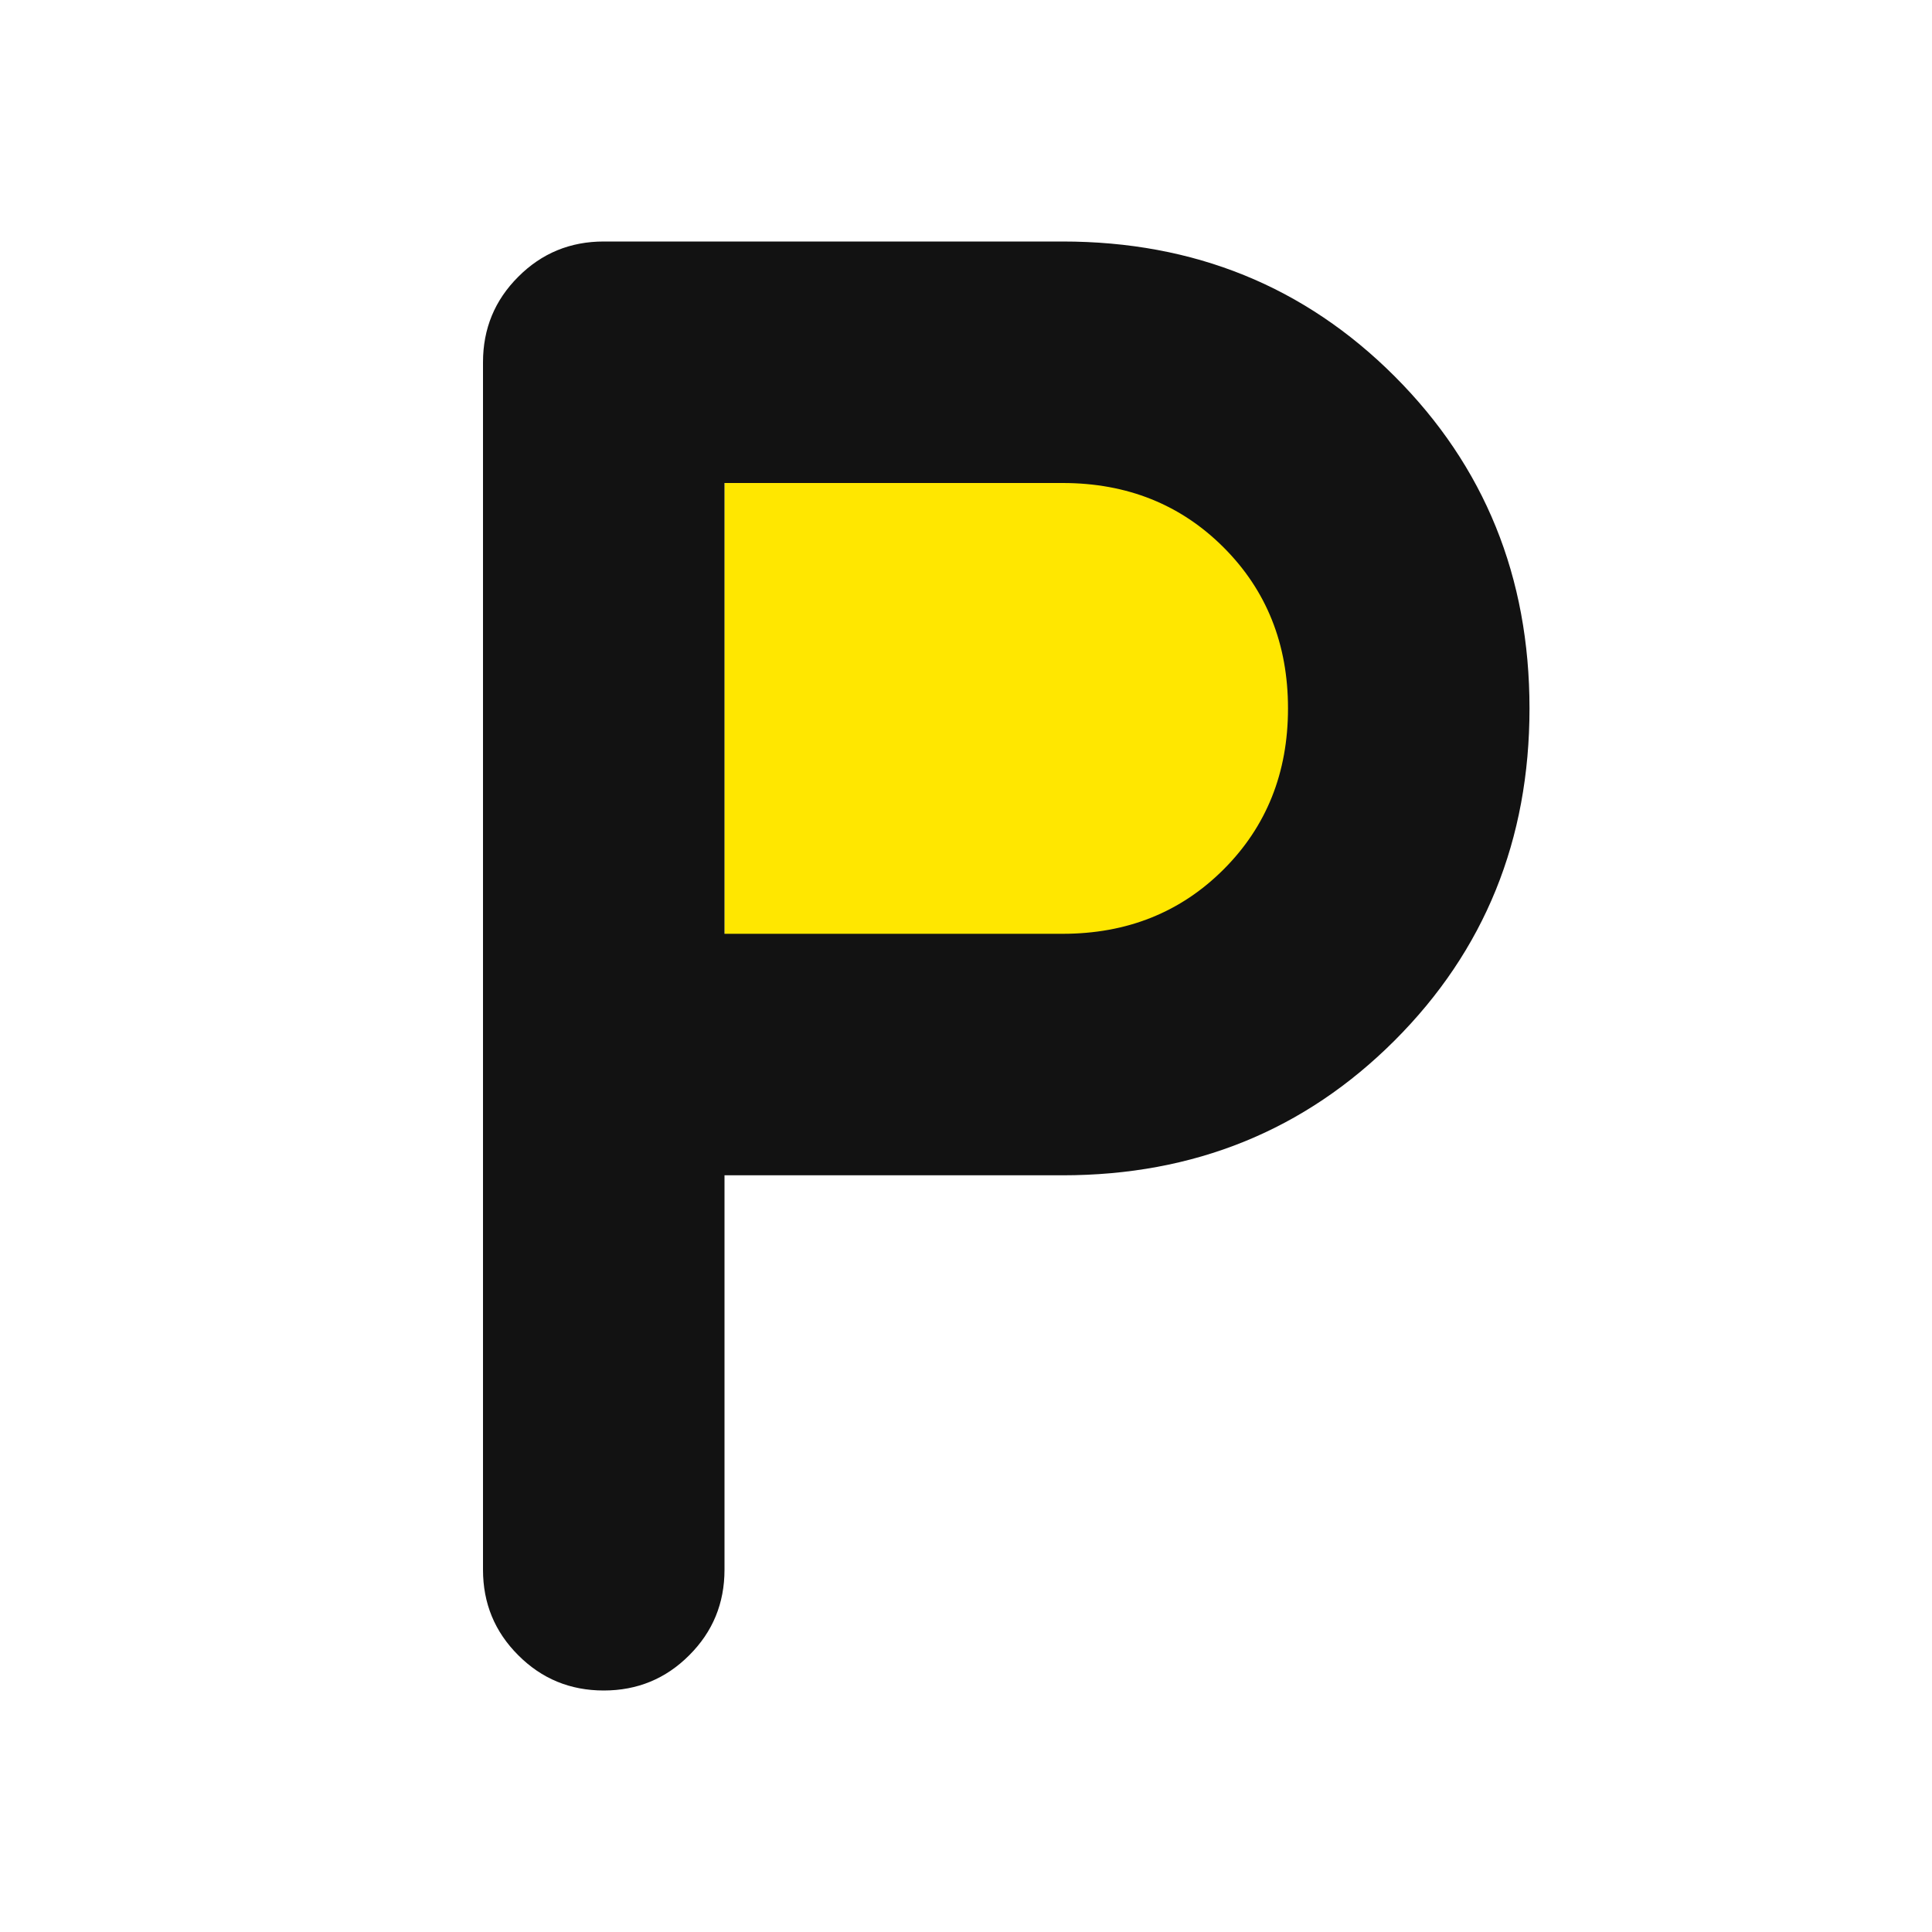
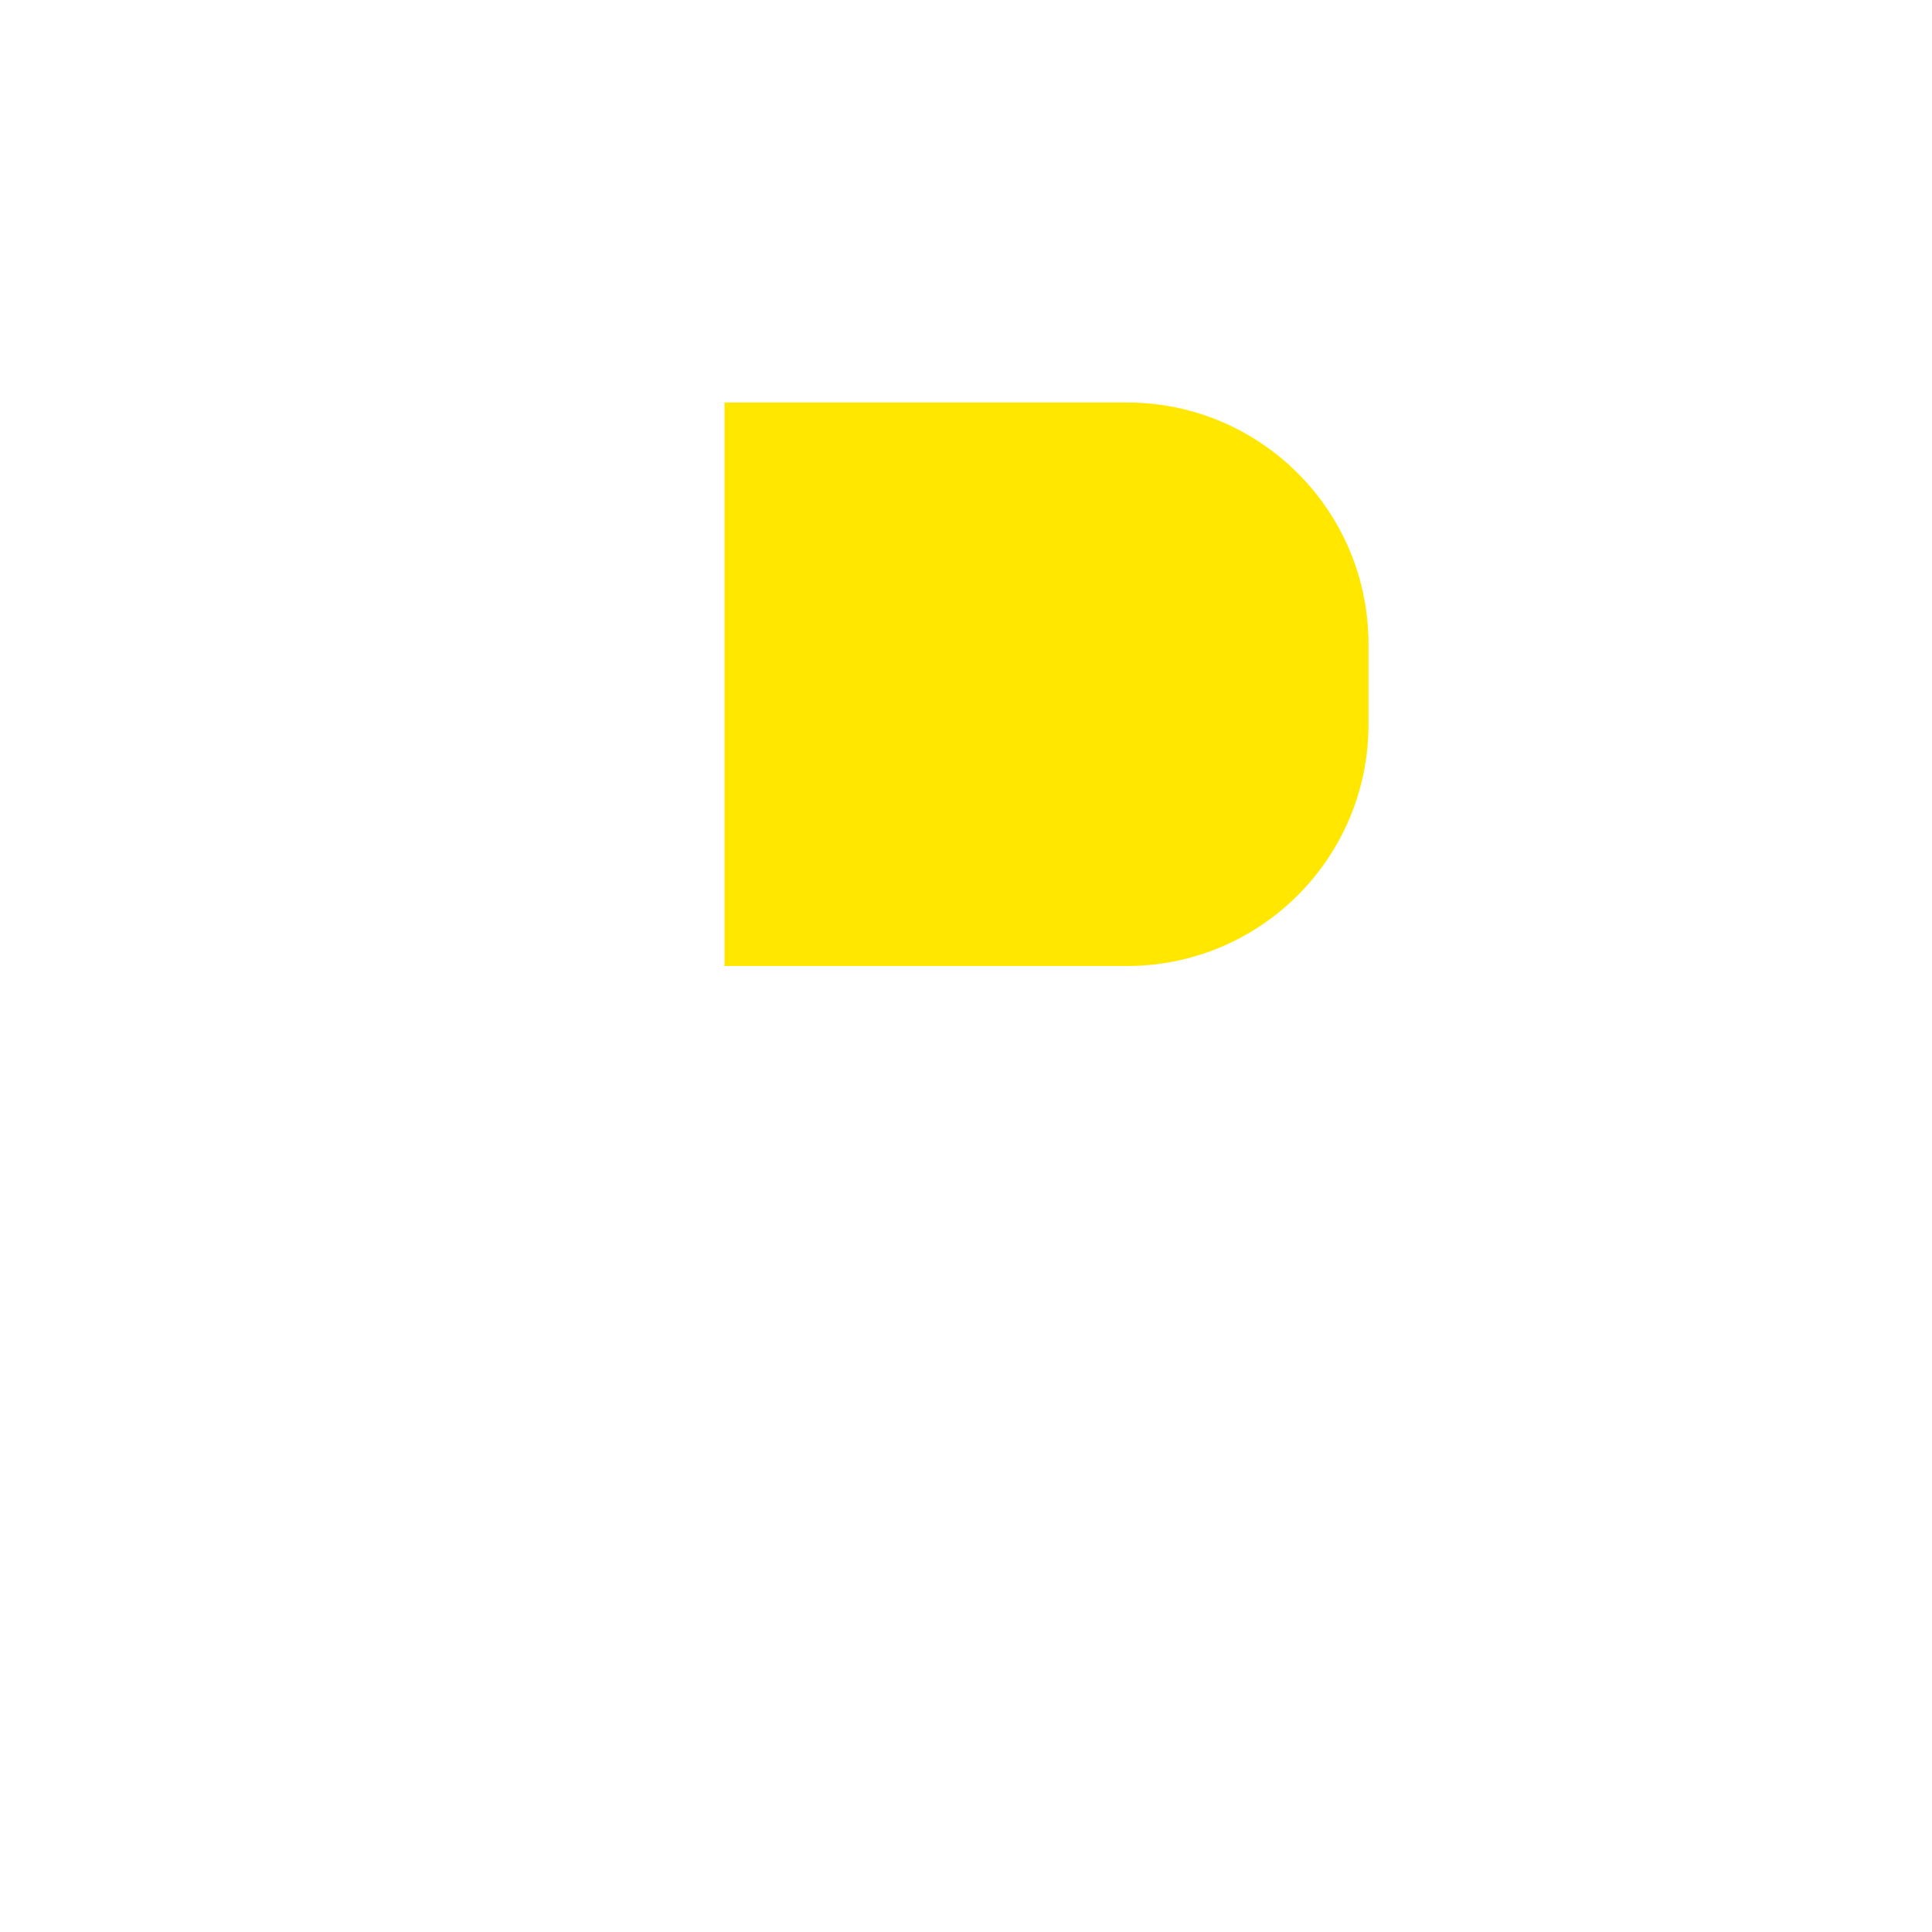
<svg xmlns="http://www.w3.org/2000/svg" width="24" height="24" viewBox="0 0 24 24" fill="none">
  <path d="M9 5H14C15.657 5 17 6.343 17 8V9C17 10.657 15.657 12 14 12H9V5Z" fill="#FFE700" />
-   <path d="M7.5 21C7.083 21 6.729 20.854 6.438 20.562C6.146 20.271 6 19.917 6 19.5V4.5C6 4.083 6.146 3.729 6.438 3.438C6.729 3.146 7.083 3 7.5 3H13.2C14.833 3 16.208 3.558 17.325 4.675C18.442 5.792 19 7.167 19 8.8C19 10.433 18.442 11.808 17.325 12.925C16.208 14.042 14.833 14.6 13.2 14.6H9V19.5C9 19.917 8.854 20.271 8.562 20.562C8.271 20.854 7.917 21 7.5 21ZM9 11.6H13.2C14 11.6 14.667 11.333 15.2 10.8C15.733 10.267 16 9.6 16 8.8C16 8 15.733 7.333 15.2 6.8C14.667 6.267 14 6 13.2 6H9V11.6Z" fill="#121212" />
</svg>